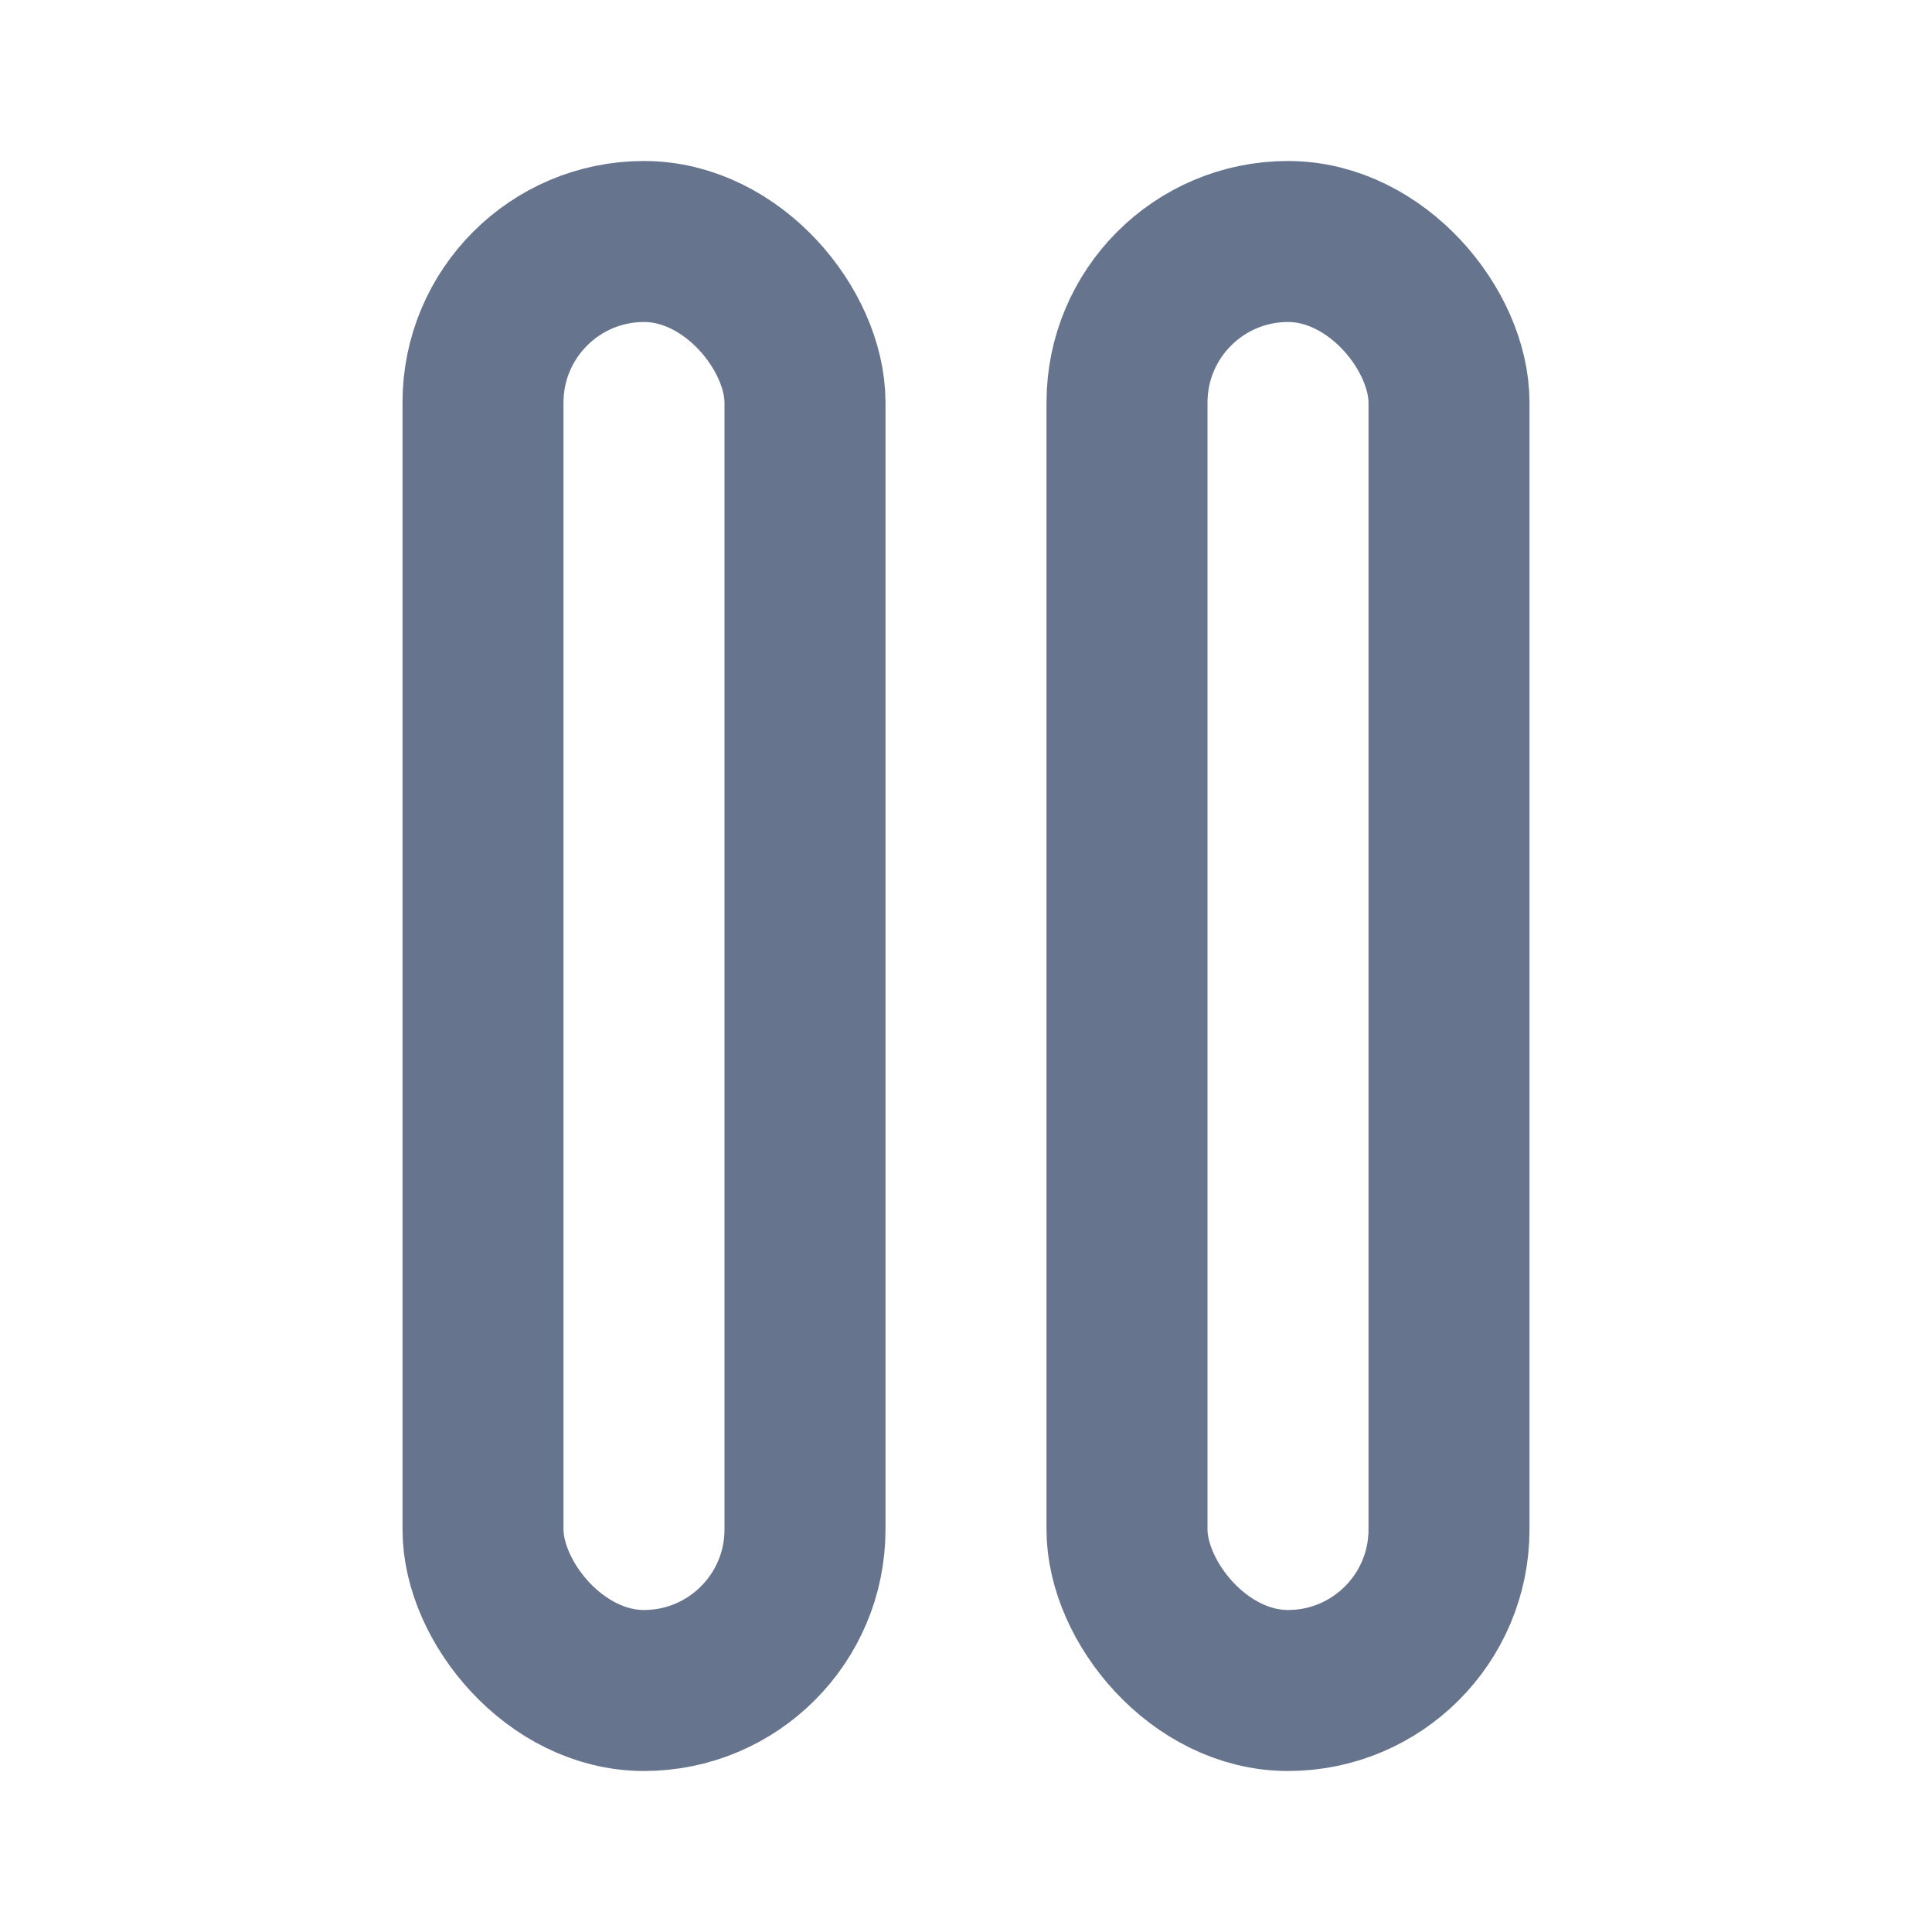
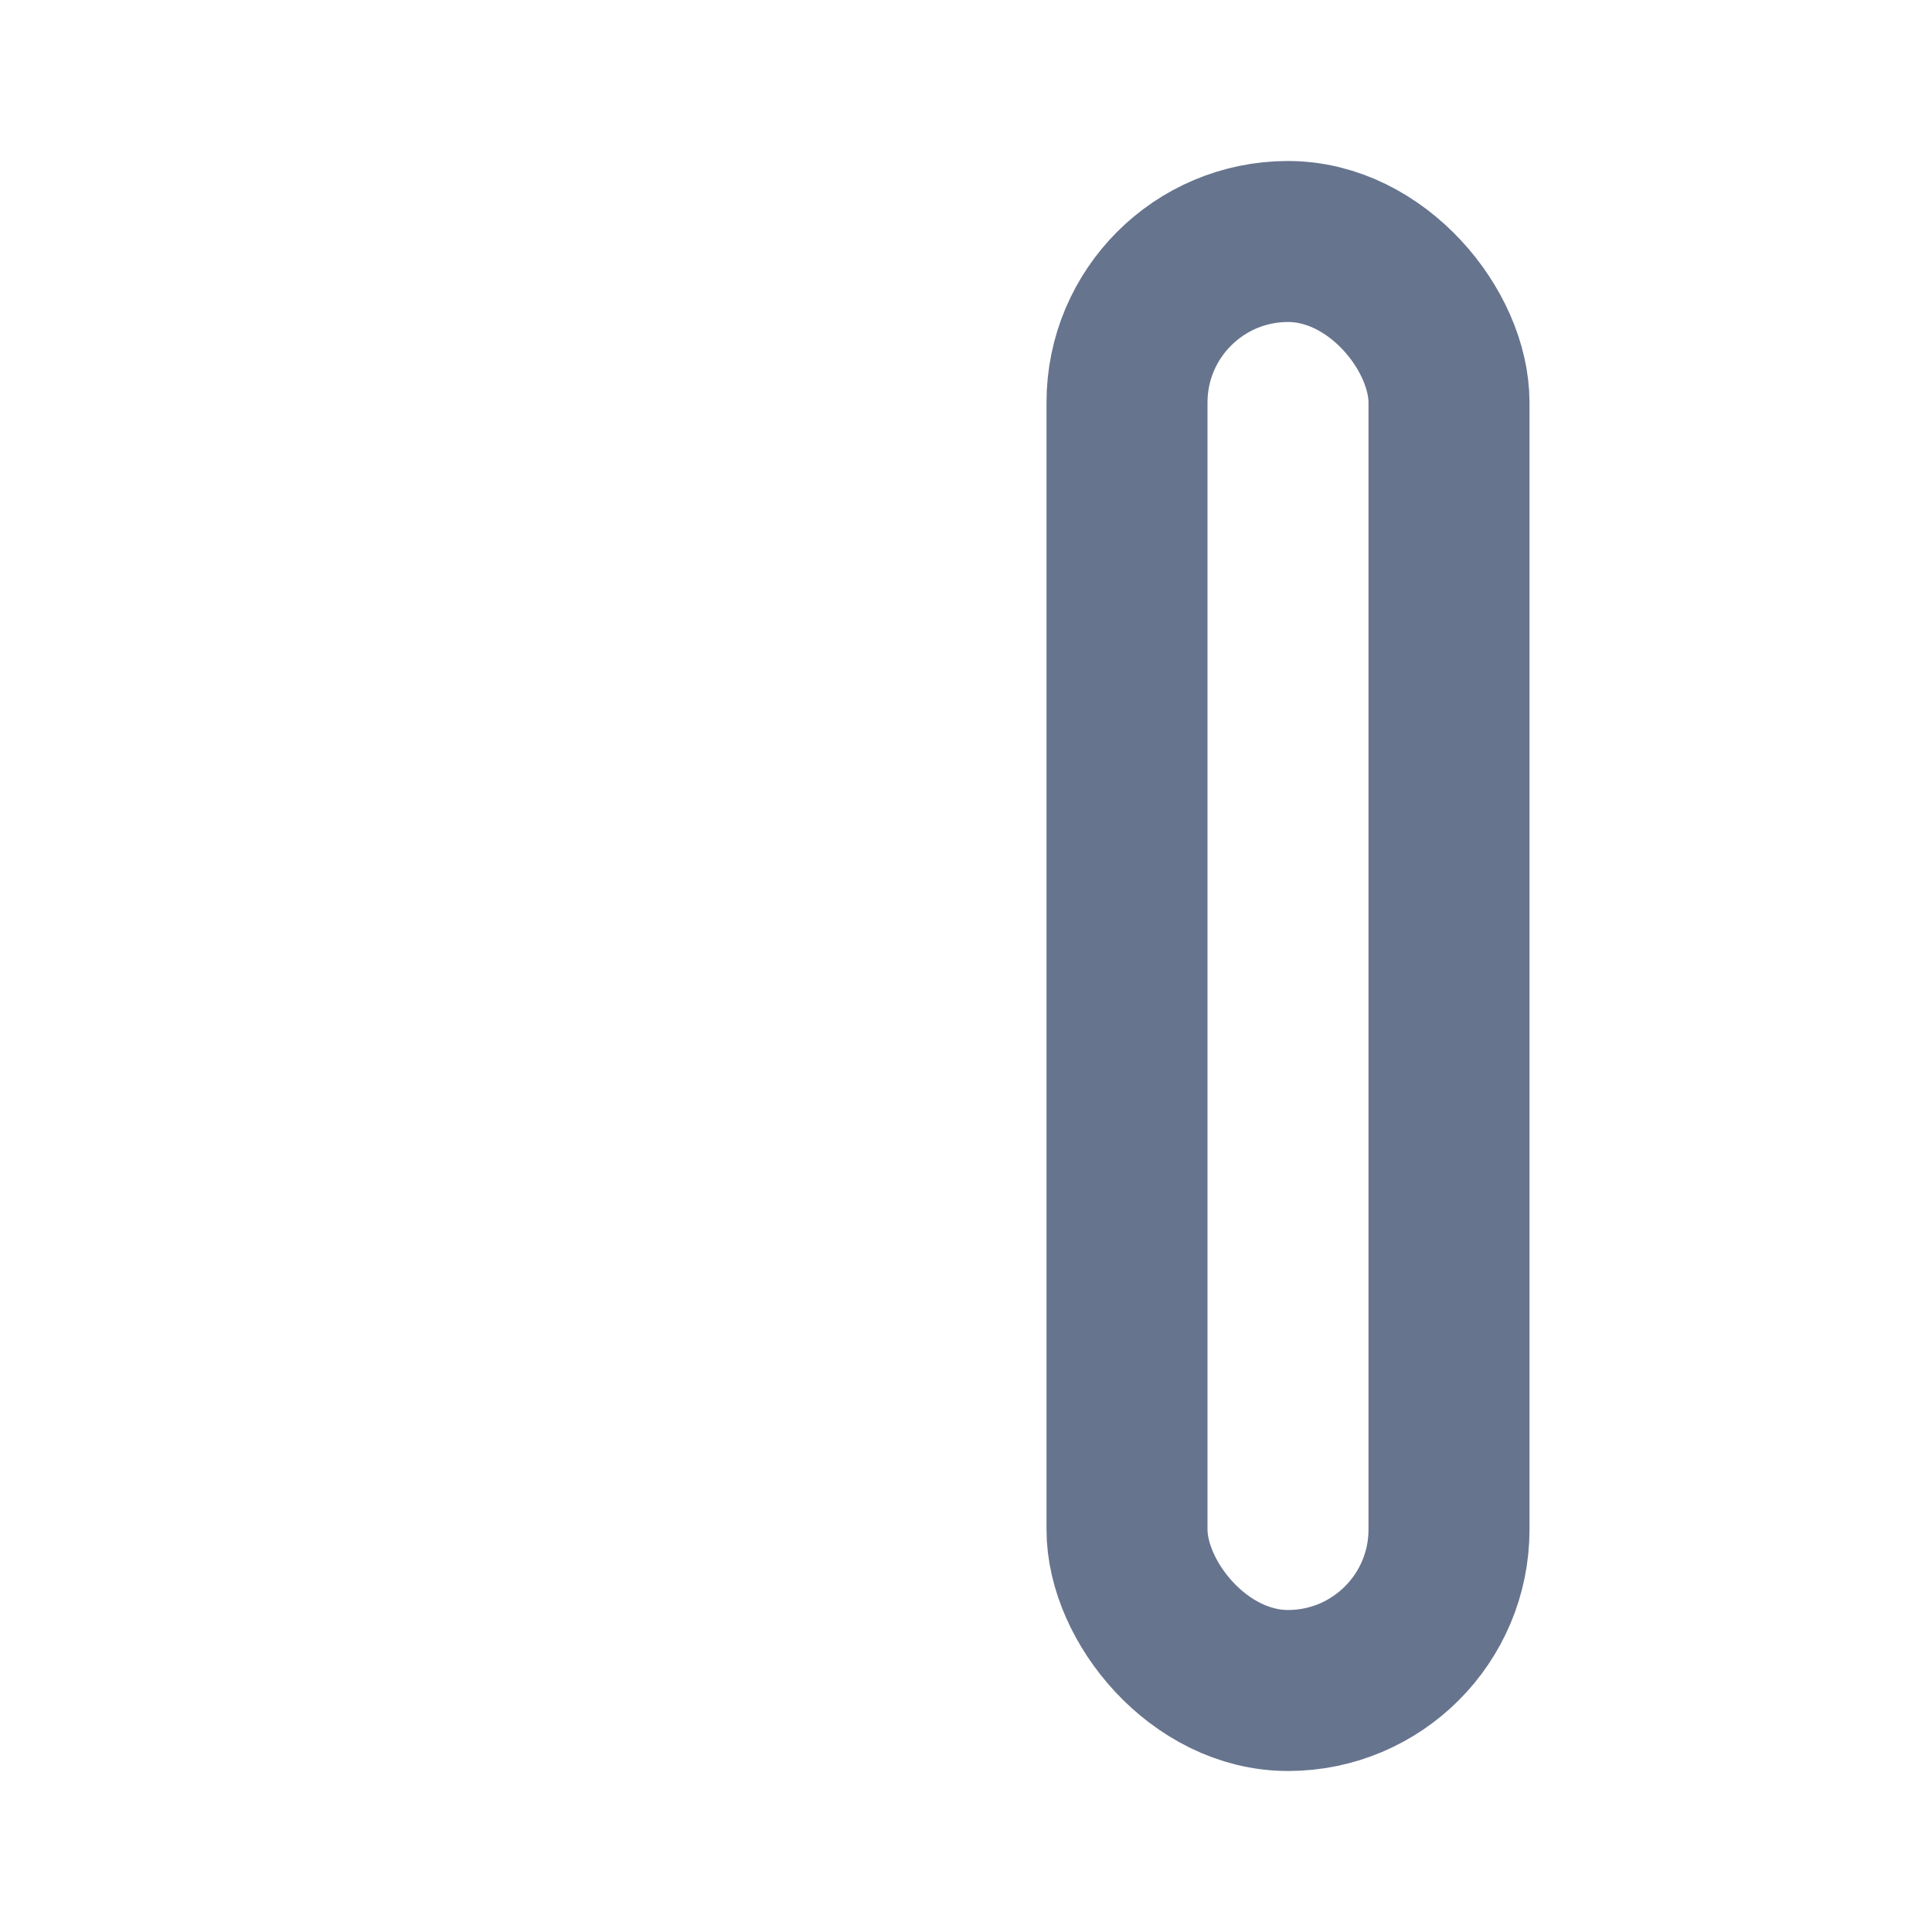
<svg xmlns="http://www.w3.org/2000/svg" width="24" height="24" viewBox="0 0 24 24" fill="none">
-   <rect x="6" y="3" width="4" height="18" rx="2" stroke="#67748E" stroke-width="2" />
  <rect x="14" y="3" width="4" height="18" rx="2" stroke="#67748E" stroke-width="2" />
</svg>